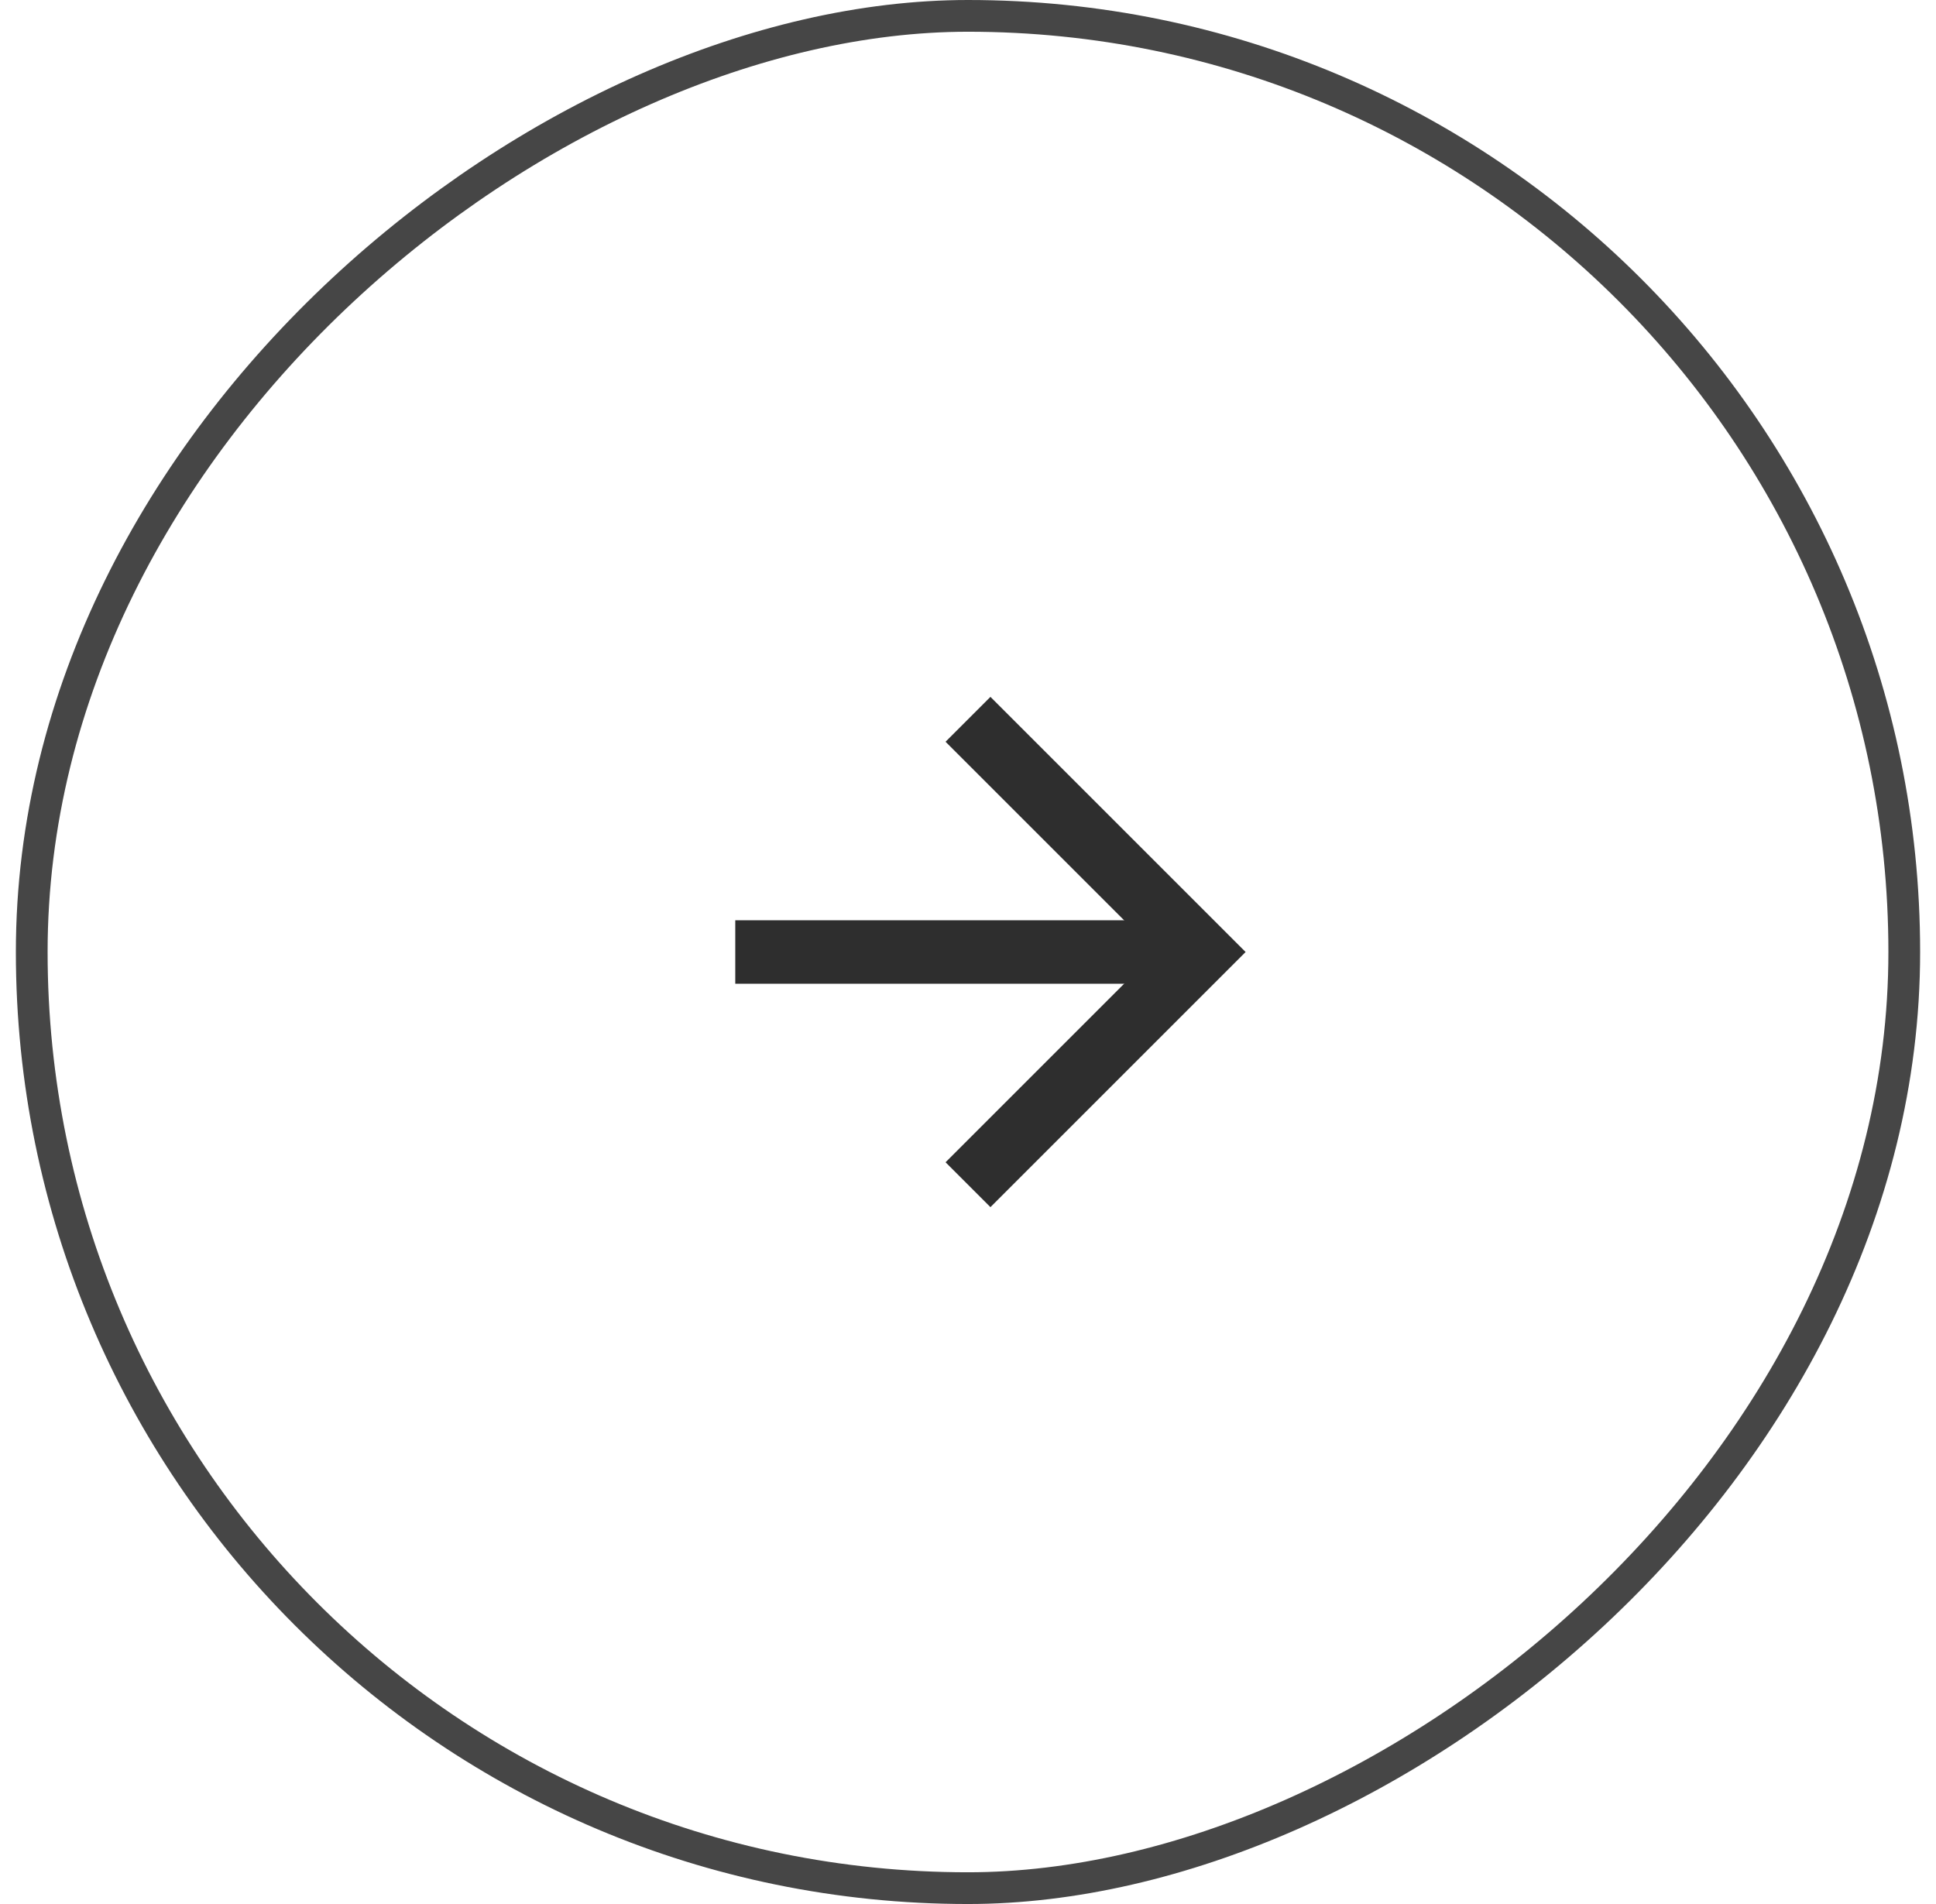
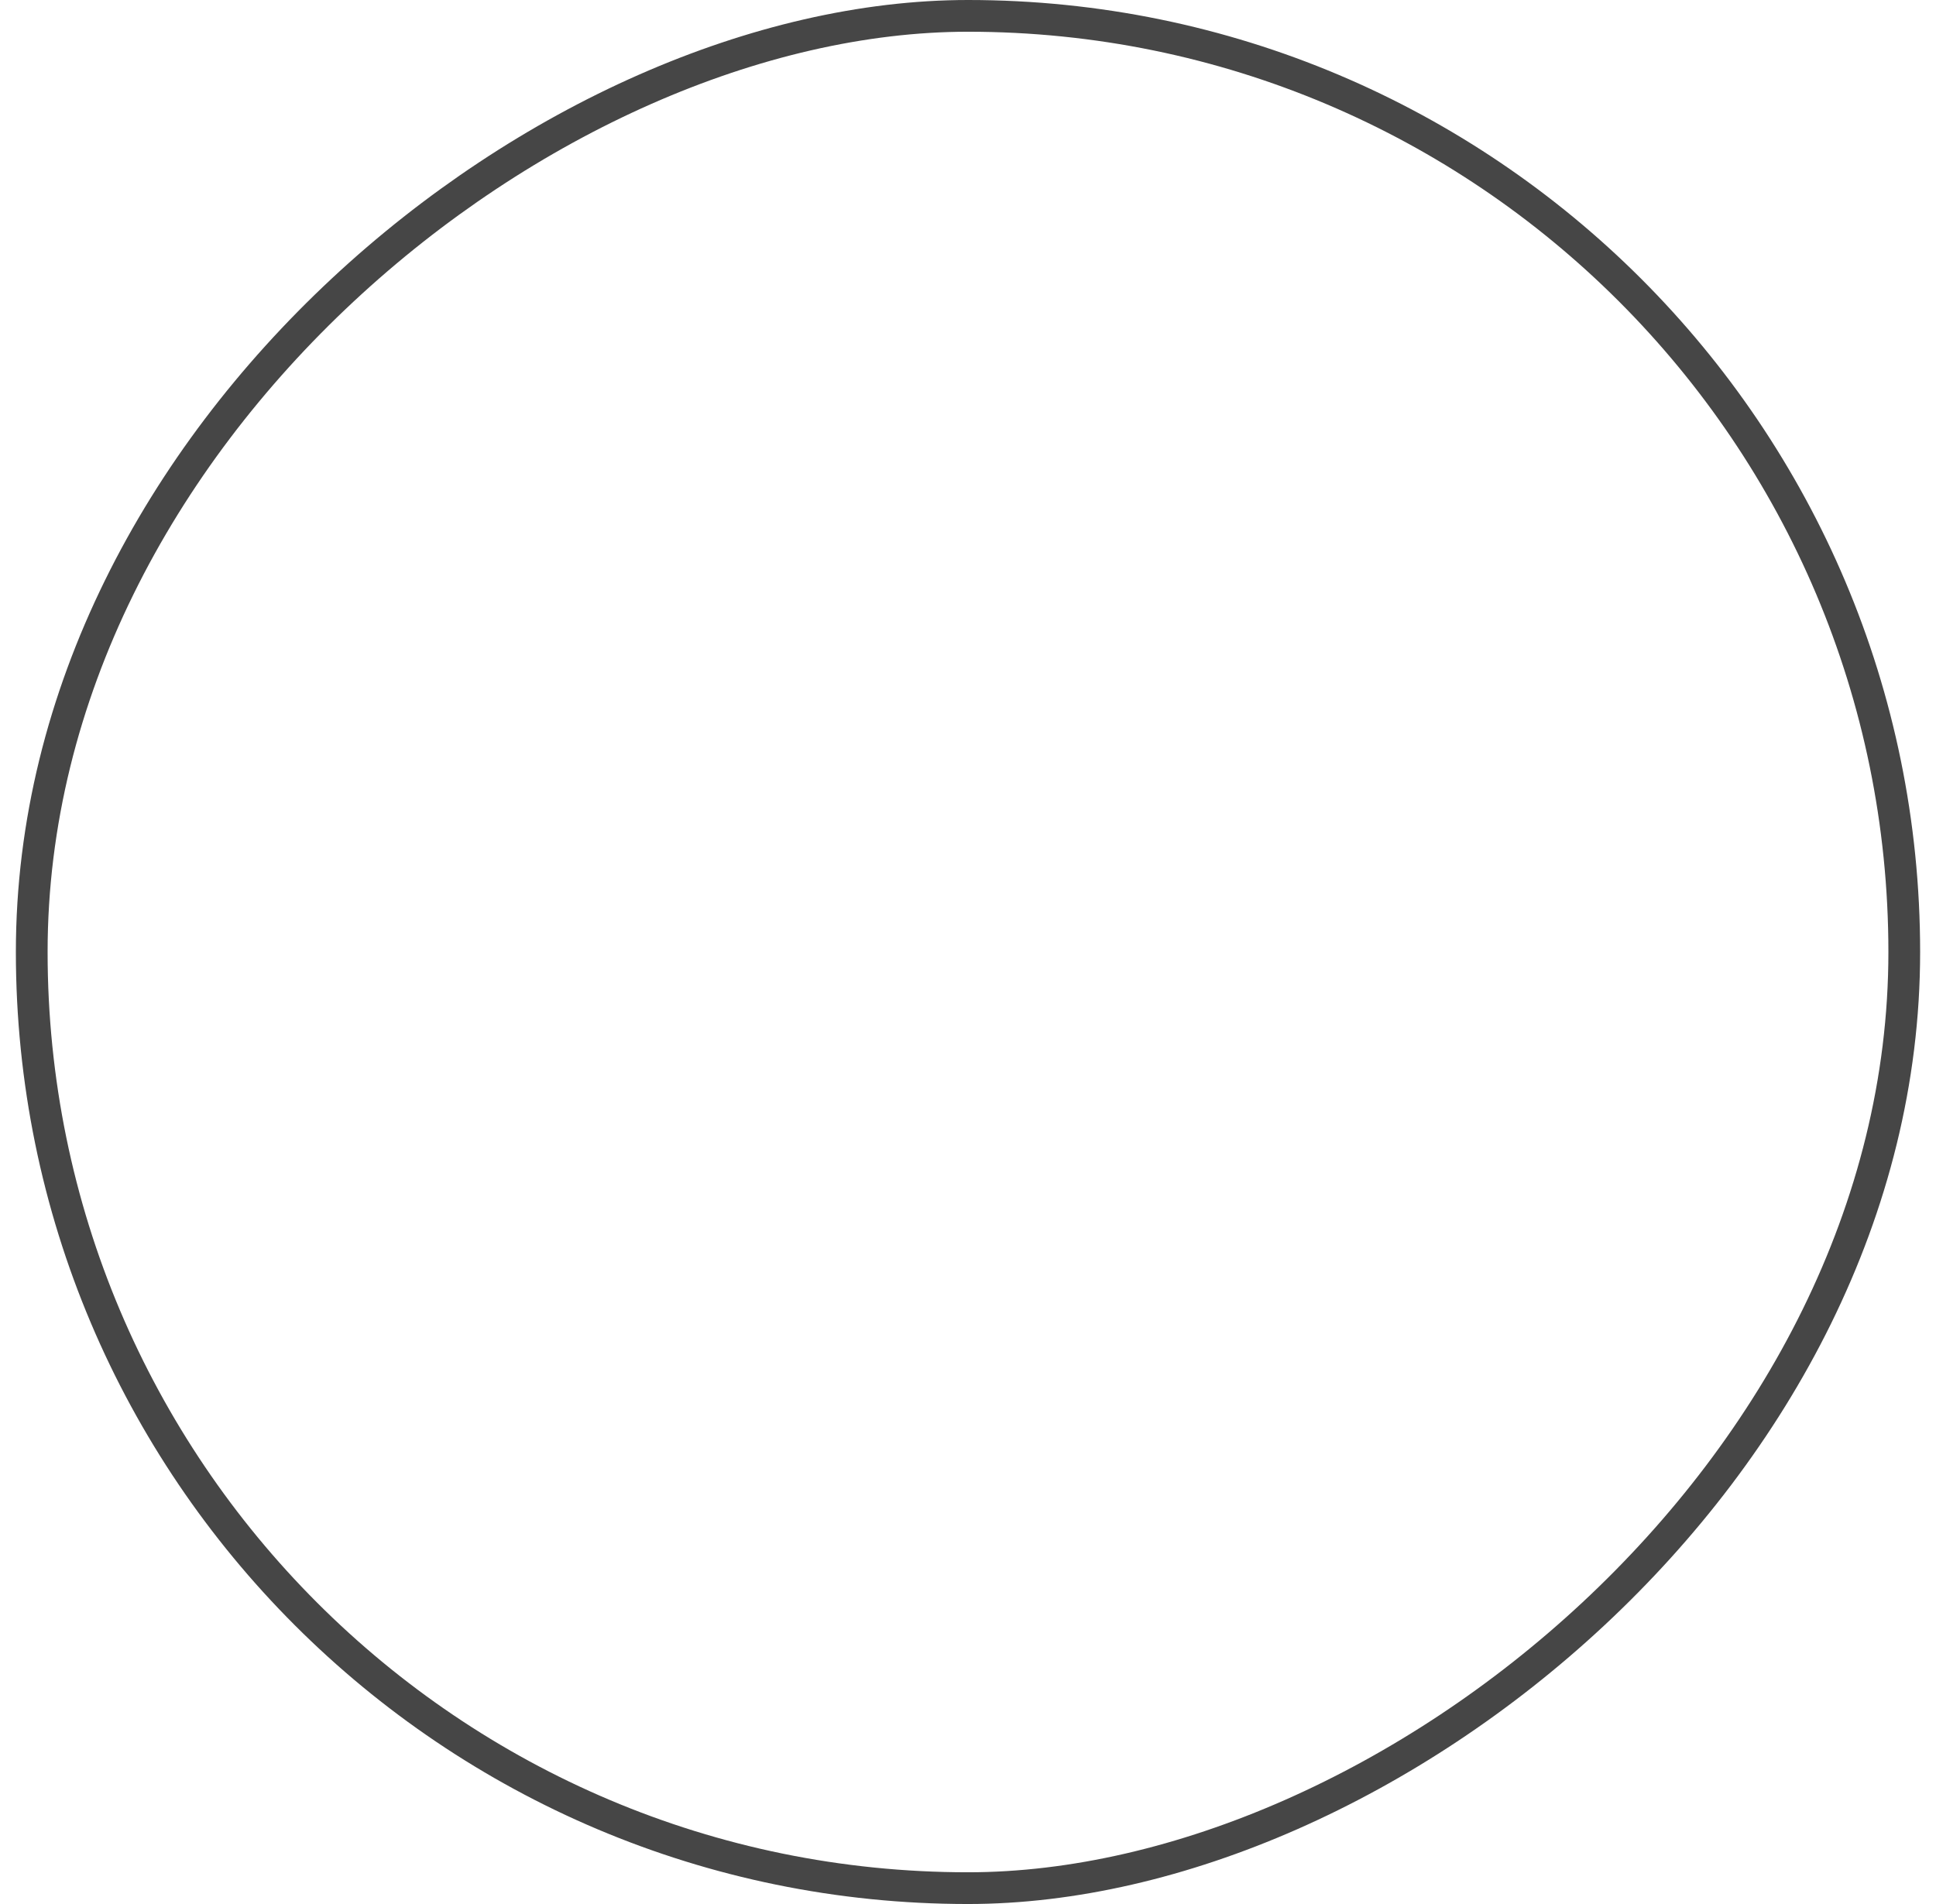
<svg xmlns="http://www.w3.org/2000/svg" width="61" height="60" viewBox="0 0 61 60" fill="none">
-   <path d="M23.167 30L37.834 30" stroke="#2E2E2E" stroke-width="2" />
-   <path d="M30.5 22.667L37.833 30L30.5 37.333" stroke="#2E2E2E" stroke-width="2" />
  <rect x="60" y="0.5" width="59" height="59" rx="29.5" transform="rotate(90 60 0.5)" stroke="#2E2E2E" stroke-opacity="0.88" />
</svg>